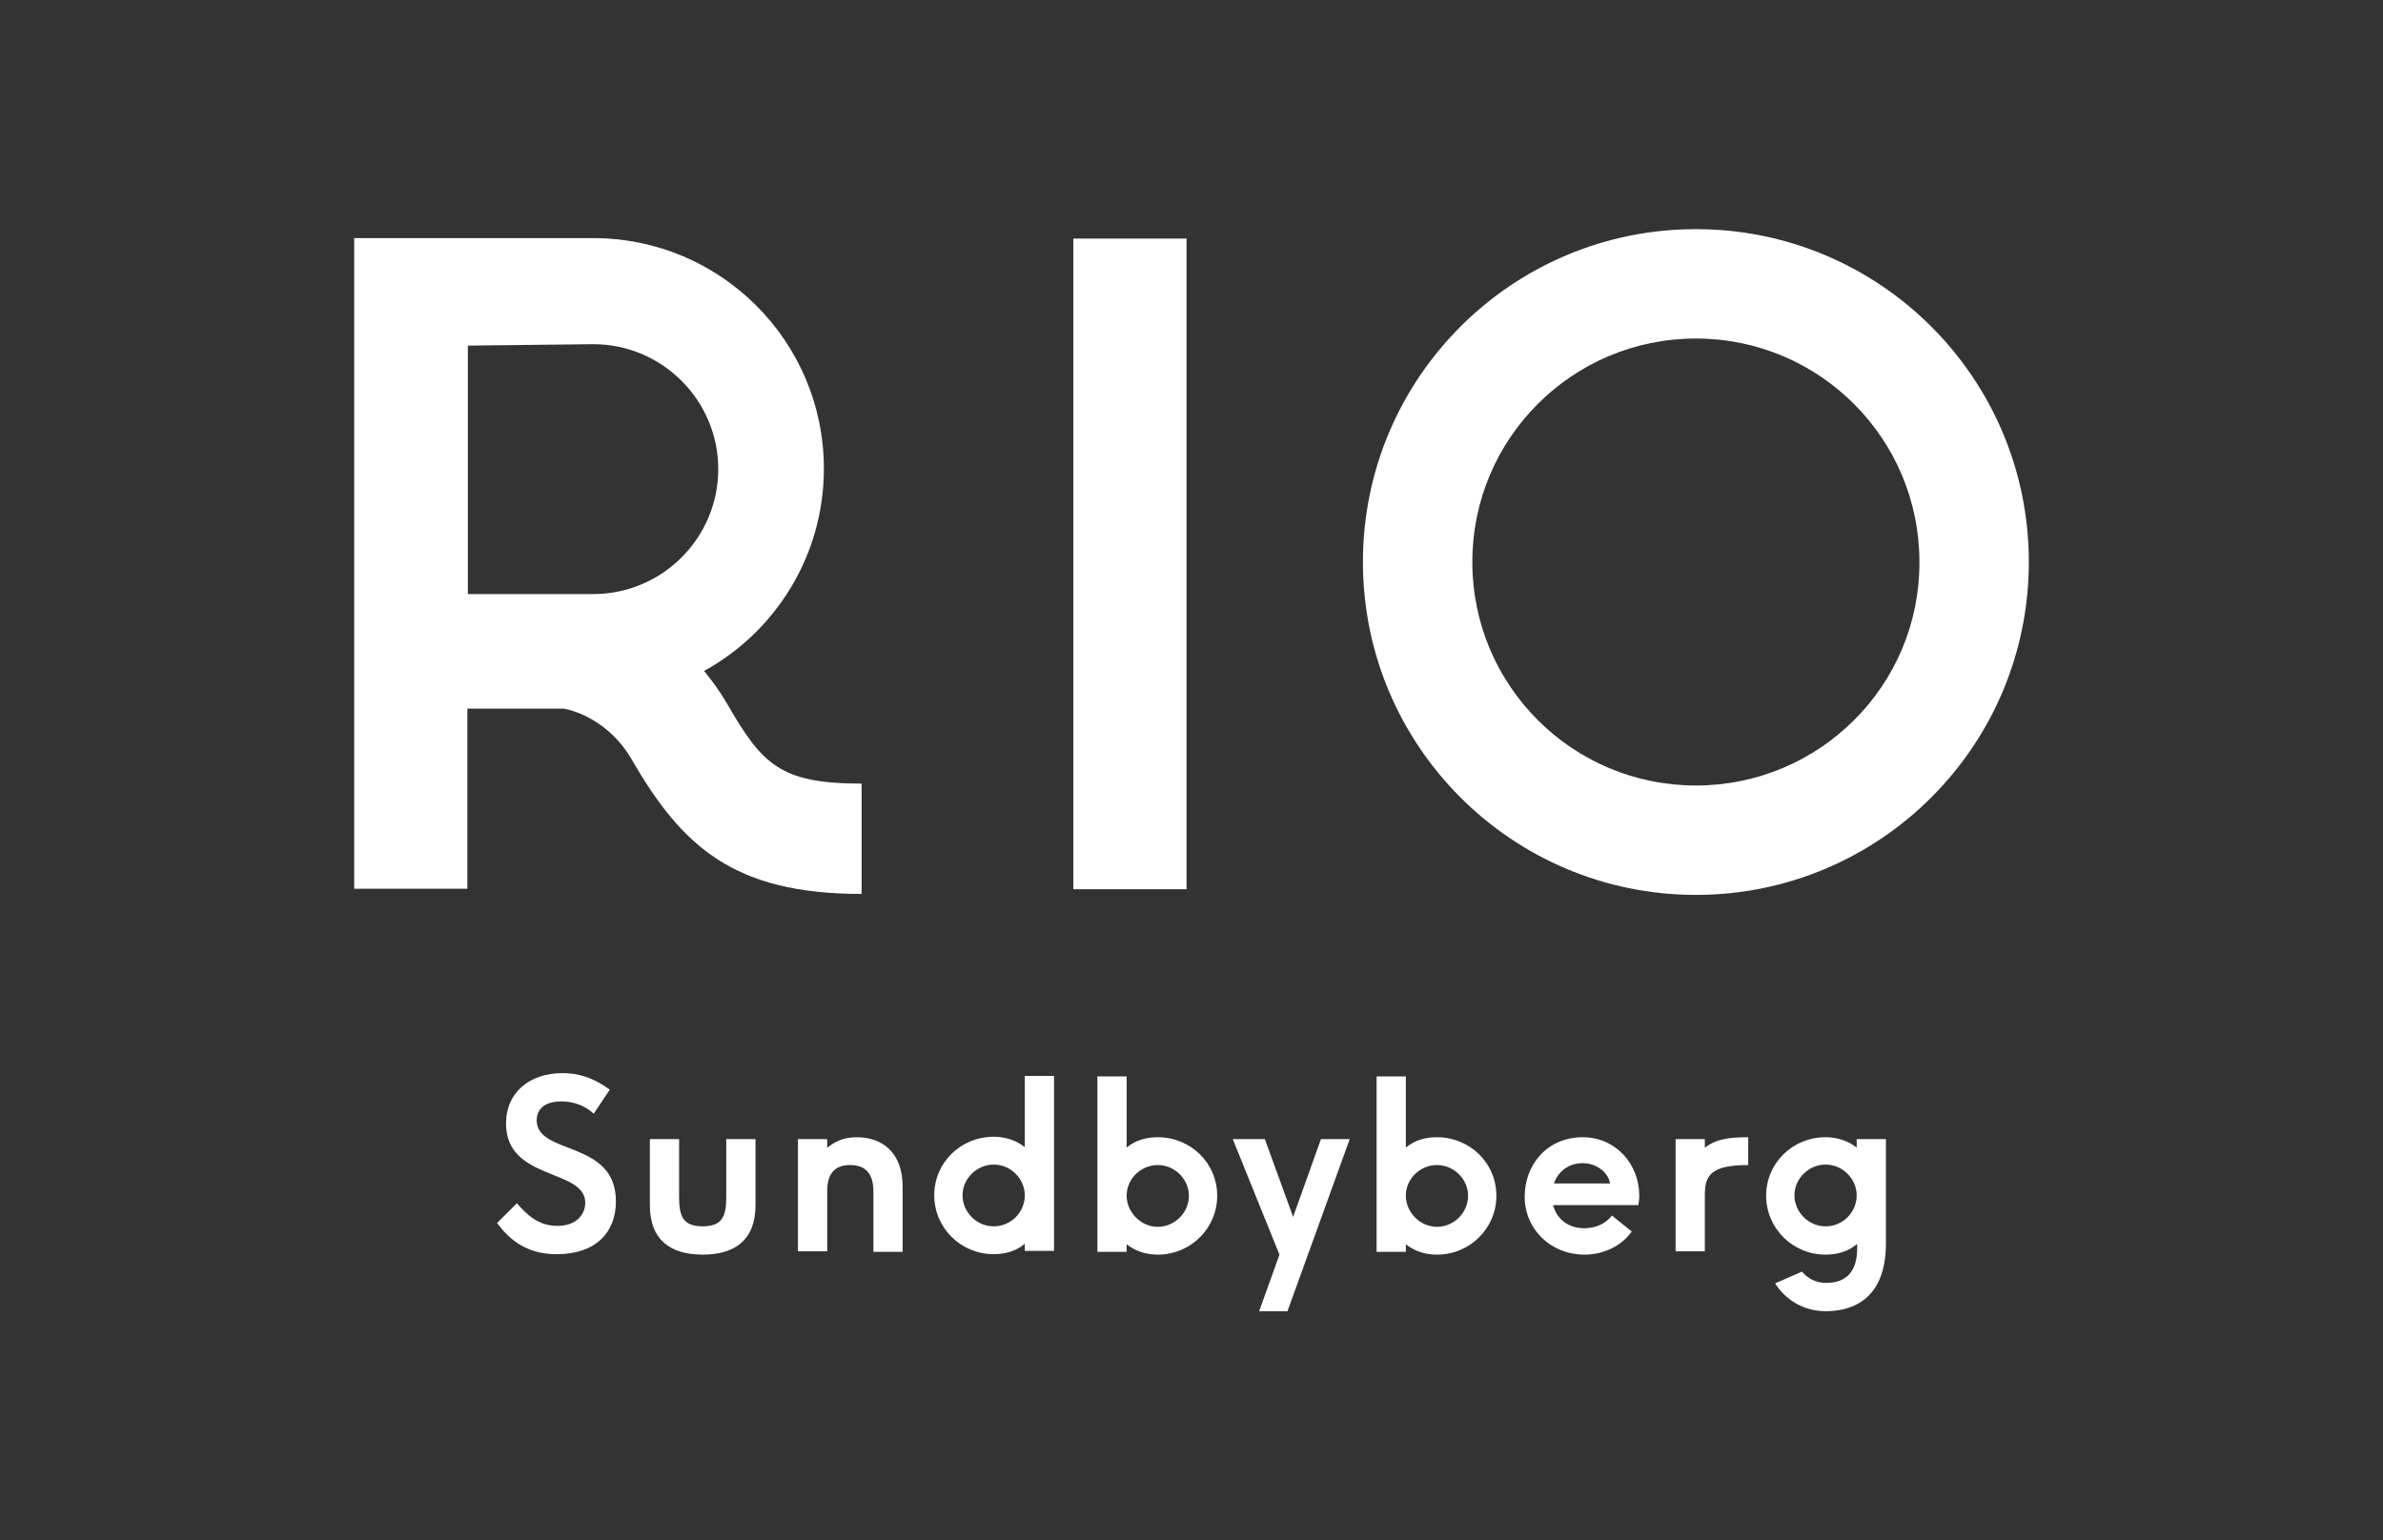
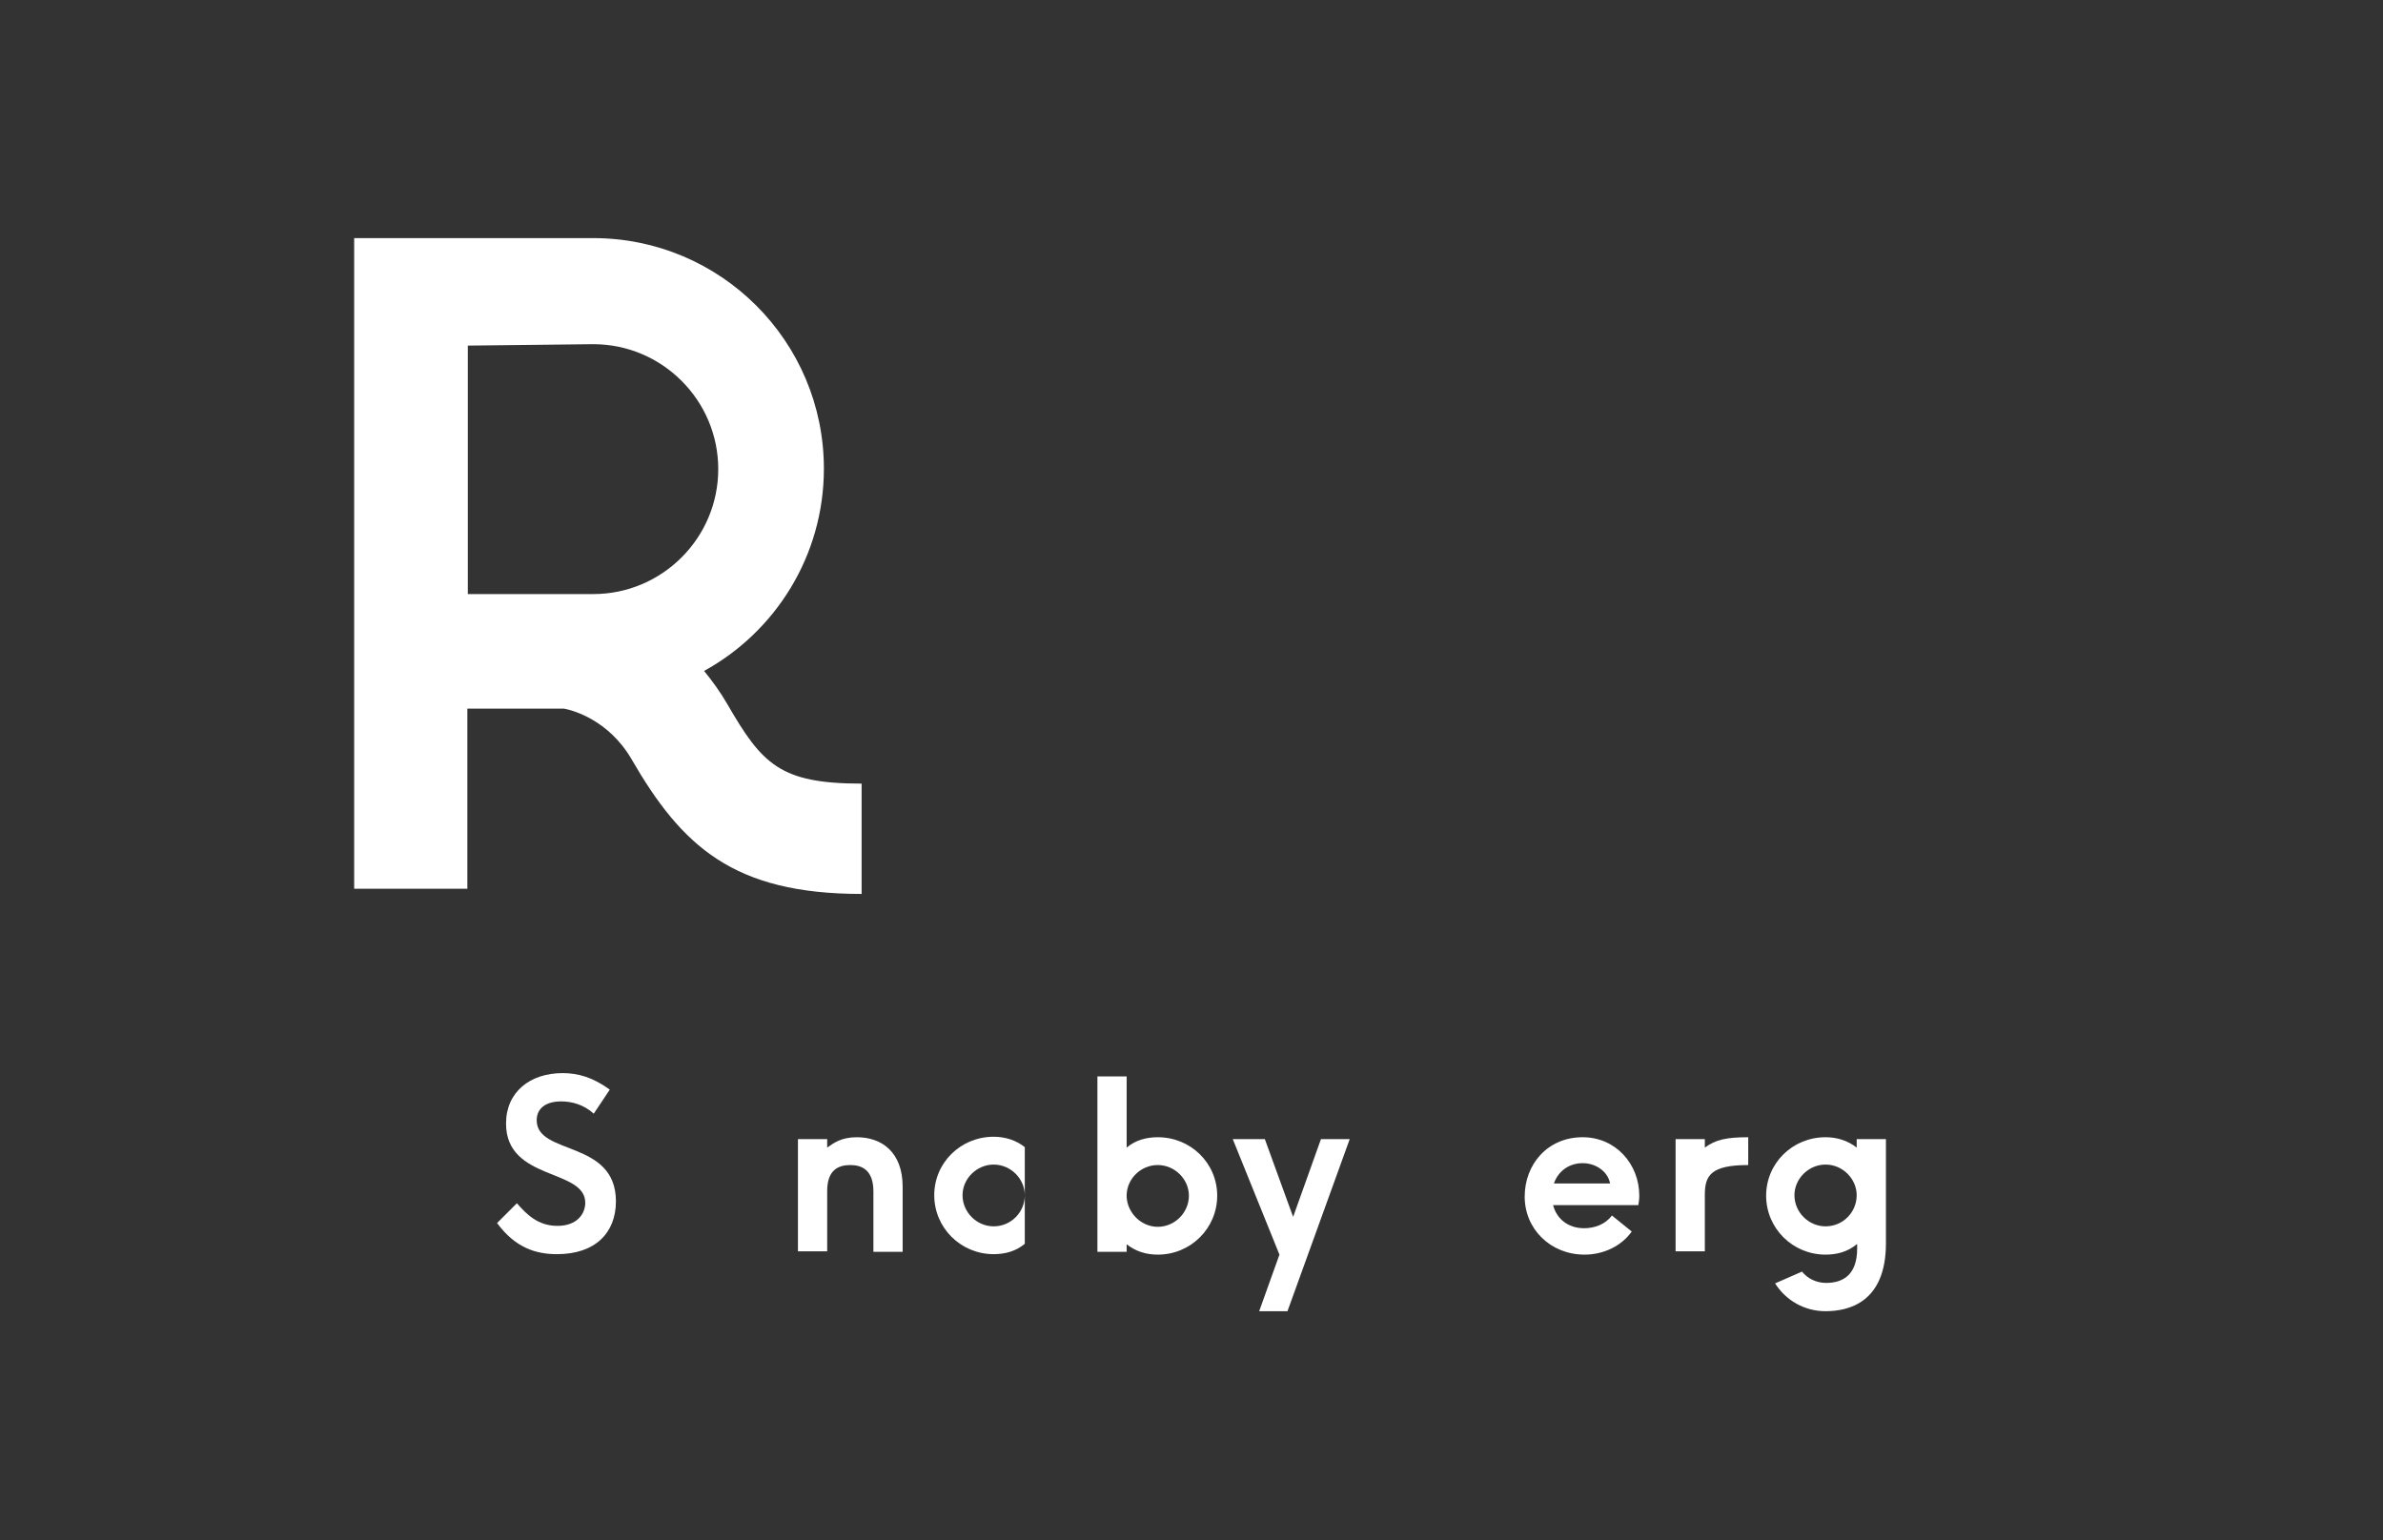
<svg xmlns="http://www.w3.org/2000/svg" version="1.1" id="Layer_1" x="0px" y="0px" viewBox="0 0 505.3 326.7" style="enable-background:new 0 0 505.3 326.7;" xml:space="preserve">
  <rect x="0" y="0" width="505.3" height="326.7" fill="#333333" stroke="none" />
  <style type="text/css">
	.st0{fill:#FFFFFF;}
</style>
  <g>
    <g>
-       <rect x="227.6" y="50.6" class="st0" width="24" height="138" />
-       <path class="st0" d="M359.6,48.6c-39,0-70.6,31.6-70.6,70.6s31.6,70.6,70.6,70.6s70.6-31.6,70.6-70.6S398.6,48.6,359.6,48.6z     M359.6,166.6c-26.2,0-47.4-21.2-47.4-47.4c0-26.2,21.2-47.4,47.4-47.4c26.2,0,47.4,21.2,47.4,47.4    C407.1,145.4,385.8,166.6,359.6,166.6z" />
      <path class="st0" d="M154.2,149.3c-1.5-2.6-3.2-4.9-4.9-7c15.1-8.3,25.4-24.4,25.4-42.9c0-27-21.9-48.9-48.9-48.9v0H75.1v138h24    v-38.2h20.5c1.7,0.3,9.4,2.3,14.3,10.7c10.7,18.5,21.6,28.6,48.8,28.6v-23.4C165.4,166.2,161.6,162.1,154.2,149.3z M125.8,73    c14.6,0,26.5,11.9,26.5,26.5S140.4,126,125.8,126H99.2V73.3L125.8,73z" />
    </g>
    <g>
      <path class="st0" d="M109.6,255.2c2.1,2.4,4.5,4.8,8.6,4.8c4.2,0,5.9-2.6,5.9-4.9c0-7.3-16.8-4.6-16.8-16.8    c0-6.7,5.1-10.7,12-10.7c3.3,0,6.4,0.9,10,3.5l-3.4,5.1c-2.1-1.9-4.6-2.6-6.9-2.6c-3.3,0-5.2,1.5-5.2,4c0,7.5,16.8,4.1,16.8,17.2    c0,6.6-4.3,11.2-12.5,11.2c-4.4,0-8.8-1.3-12.7-6.6L109.6,255.2z" />
-       <path class="st0" d="M154,241.6h6.2v14c0,7.5-4.5,10.5-11.2,10.5s-11.2-3-11.2-10.5v-14h6.2v12.3c0,4,0.8,6.2,5,6.2s5-2.2,5-6.2    V241.6z" />
      <path class="st0" d="M185.2,265.4v-12.7c0-4.6-2.5-5.6-4.9-5.6c-2.5,0-4.9,1-4.9,5.5v12.8h-6.2v-23.8h6.2v1.8c1.4-1,3-2.2,6.3-2.2    c5.2,0,9.7,3.1,9.7,10.5v13.8H185.2z" />
-       <path class="st0" d="M217.3,265.4v-1.6c-1.9,1.6-4.2,2.2-6.6,2.2c-7,0-12.6-5.6-12.6-12.5c0-6.9,5.6-12.4,12.6-12.4    c2.4,0,4.7,0.7,6.6,2.2v-15.1h6.2v37.1H217.3z M210.7,247c-3.6,0-6.6,3-6.6,6.5c0,3.6,3,6.6,6.6,6.6c3.7,0,6.6-3,6.6-6.6    C217.3,250.1,214.4,247,210.7,247z" />
+       <path class="st0" d="M217.3,265.4v-1.6c-1.9,1.6-4.2,2.2-6.6,2.2c-7,0-12.6-5.6-12.6-12.5c0-6.9,5.6-12.4,12.6-12.4    c2.4,0,4.7,0.7,6.6,2.2v-15.1h6.2H217.3z M210.7,247c-3.6,0-6.6,3-6.6,6.5c0,3.6,3,6.6,6.6,6.6c3.7,0,6.6-3,6.6-6.6    C217.3,250.1,214.4,247,210.7,247z" />
      <path class="st0" d="M232.7,265.4v-37.1h6.2v15.1c1.9-1.6,4.2-2.2,6.6-2.2c7,0,12.6,5.5,12.6,12.4c0,6.9-5.6,12.5-12.6,12.5    c-2.5,0-4.7-0.7-6.6-2.2v1.6H232.7z M238.9,253.9c0.2,3.4,3.1,6.3,6.6,6.3c3.6,0,6.6-3,6.6-6.6c0-3.5-3-6.5-6.6-6.5    c-3.6,0-6.5,2.9-6.6,6.3V253.9z" />
      <path class="st0" d="M267,278.1l4.3-12l-9.9-24.5h6.8l6,16.5l5.9-16.5h6.1l-13.2,36.5H267z" />
-       <path class="st0" d="M291.9,265.4v-37.1h6.2v15.1c1.9-1.6,4.2-2.2,6.6-2.2c7,0,12.6,5.5,12.6,12.4c0,6.9-5.6,12.5-12.6,12.5    c-2.5,0-4.7-0.7-6.6-2.2v1.6H291.9z M298.1,253.9c0.2,3.4,3.1,6.3,6.6,6.3c3.6,0,6.6-3,6.6-6.6c0-3.5-3-6.5-6.6-6.5    c-3.6,0-6.5,2.9-6.6,6.3V253.9z" />
      <path class="st0" d="M329.3,255.5c0.7,2.9,3.1,5,6.6,5c2.2,0,4.5-0.8,5.9-2.7l4.2,3.4c-2.2,3.1-6,4.9-10,4.9    c-7.2,0-12.7-5.4-12.7-12.3c0-6.8,4.8-12.6,12.3-12.6c7,0,12,5.7,12,12.4c0,0.7-0.1,1.4-0.2,2H329.3z M341.4,251    c-0.4-2.4-2.9-4.3-5.8-4.3c-2.9,0-5.2,1.7-6.1,4.3H341.4z" />
      <path class="st0" d="M355.3,265.4v-23.8h6.2v1.8c2.3-1.7,4.6-2.2,9.2-2.2v5.9c-7.9,0-9.2,2.2-9.2,6.3v12H355.3z" />
      <path class="st0" d="M393.7,263.9c-1.9,1.6-4.2,2.2-6.6,2.2c-7,0-12.6-5.6-12.6-12.5c0-6.9,5.6-12.4,12.6-12.4    c2.4,0,4.7,0.7,6.6,2.2v-1.8h6.2v22.1c0,12.7-8.1,14.4-12.8,14.4c-4.6,0-8.5-2.4-10.7-5.9l5.7-2.5c1.2,1.5,3.1,2.4,5.1,2.4    c3.7,0,6.6-1.8,6.6-7.3V263.9z M387.1,247c-3.6,0-6.6,3-6.6,6.5c0,3.6,3,6.6,6.6,6.6c3.7,0,6.6-3,6.6-6.6    C393.7,250.1,390.8,247,387.1,247z" />
    </g>
  </g>
</svg>